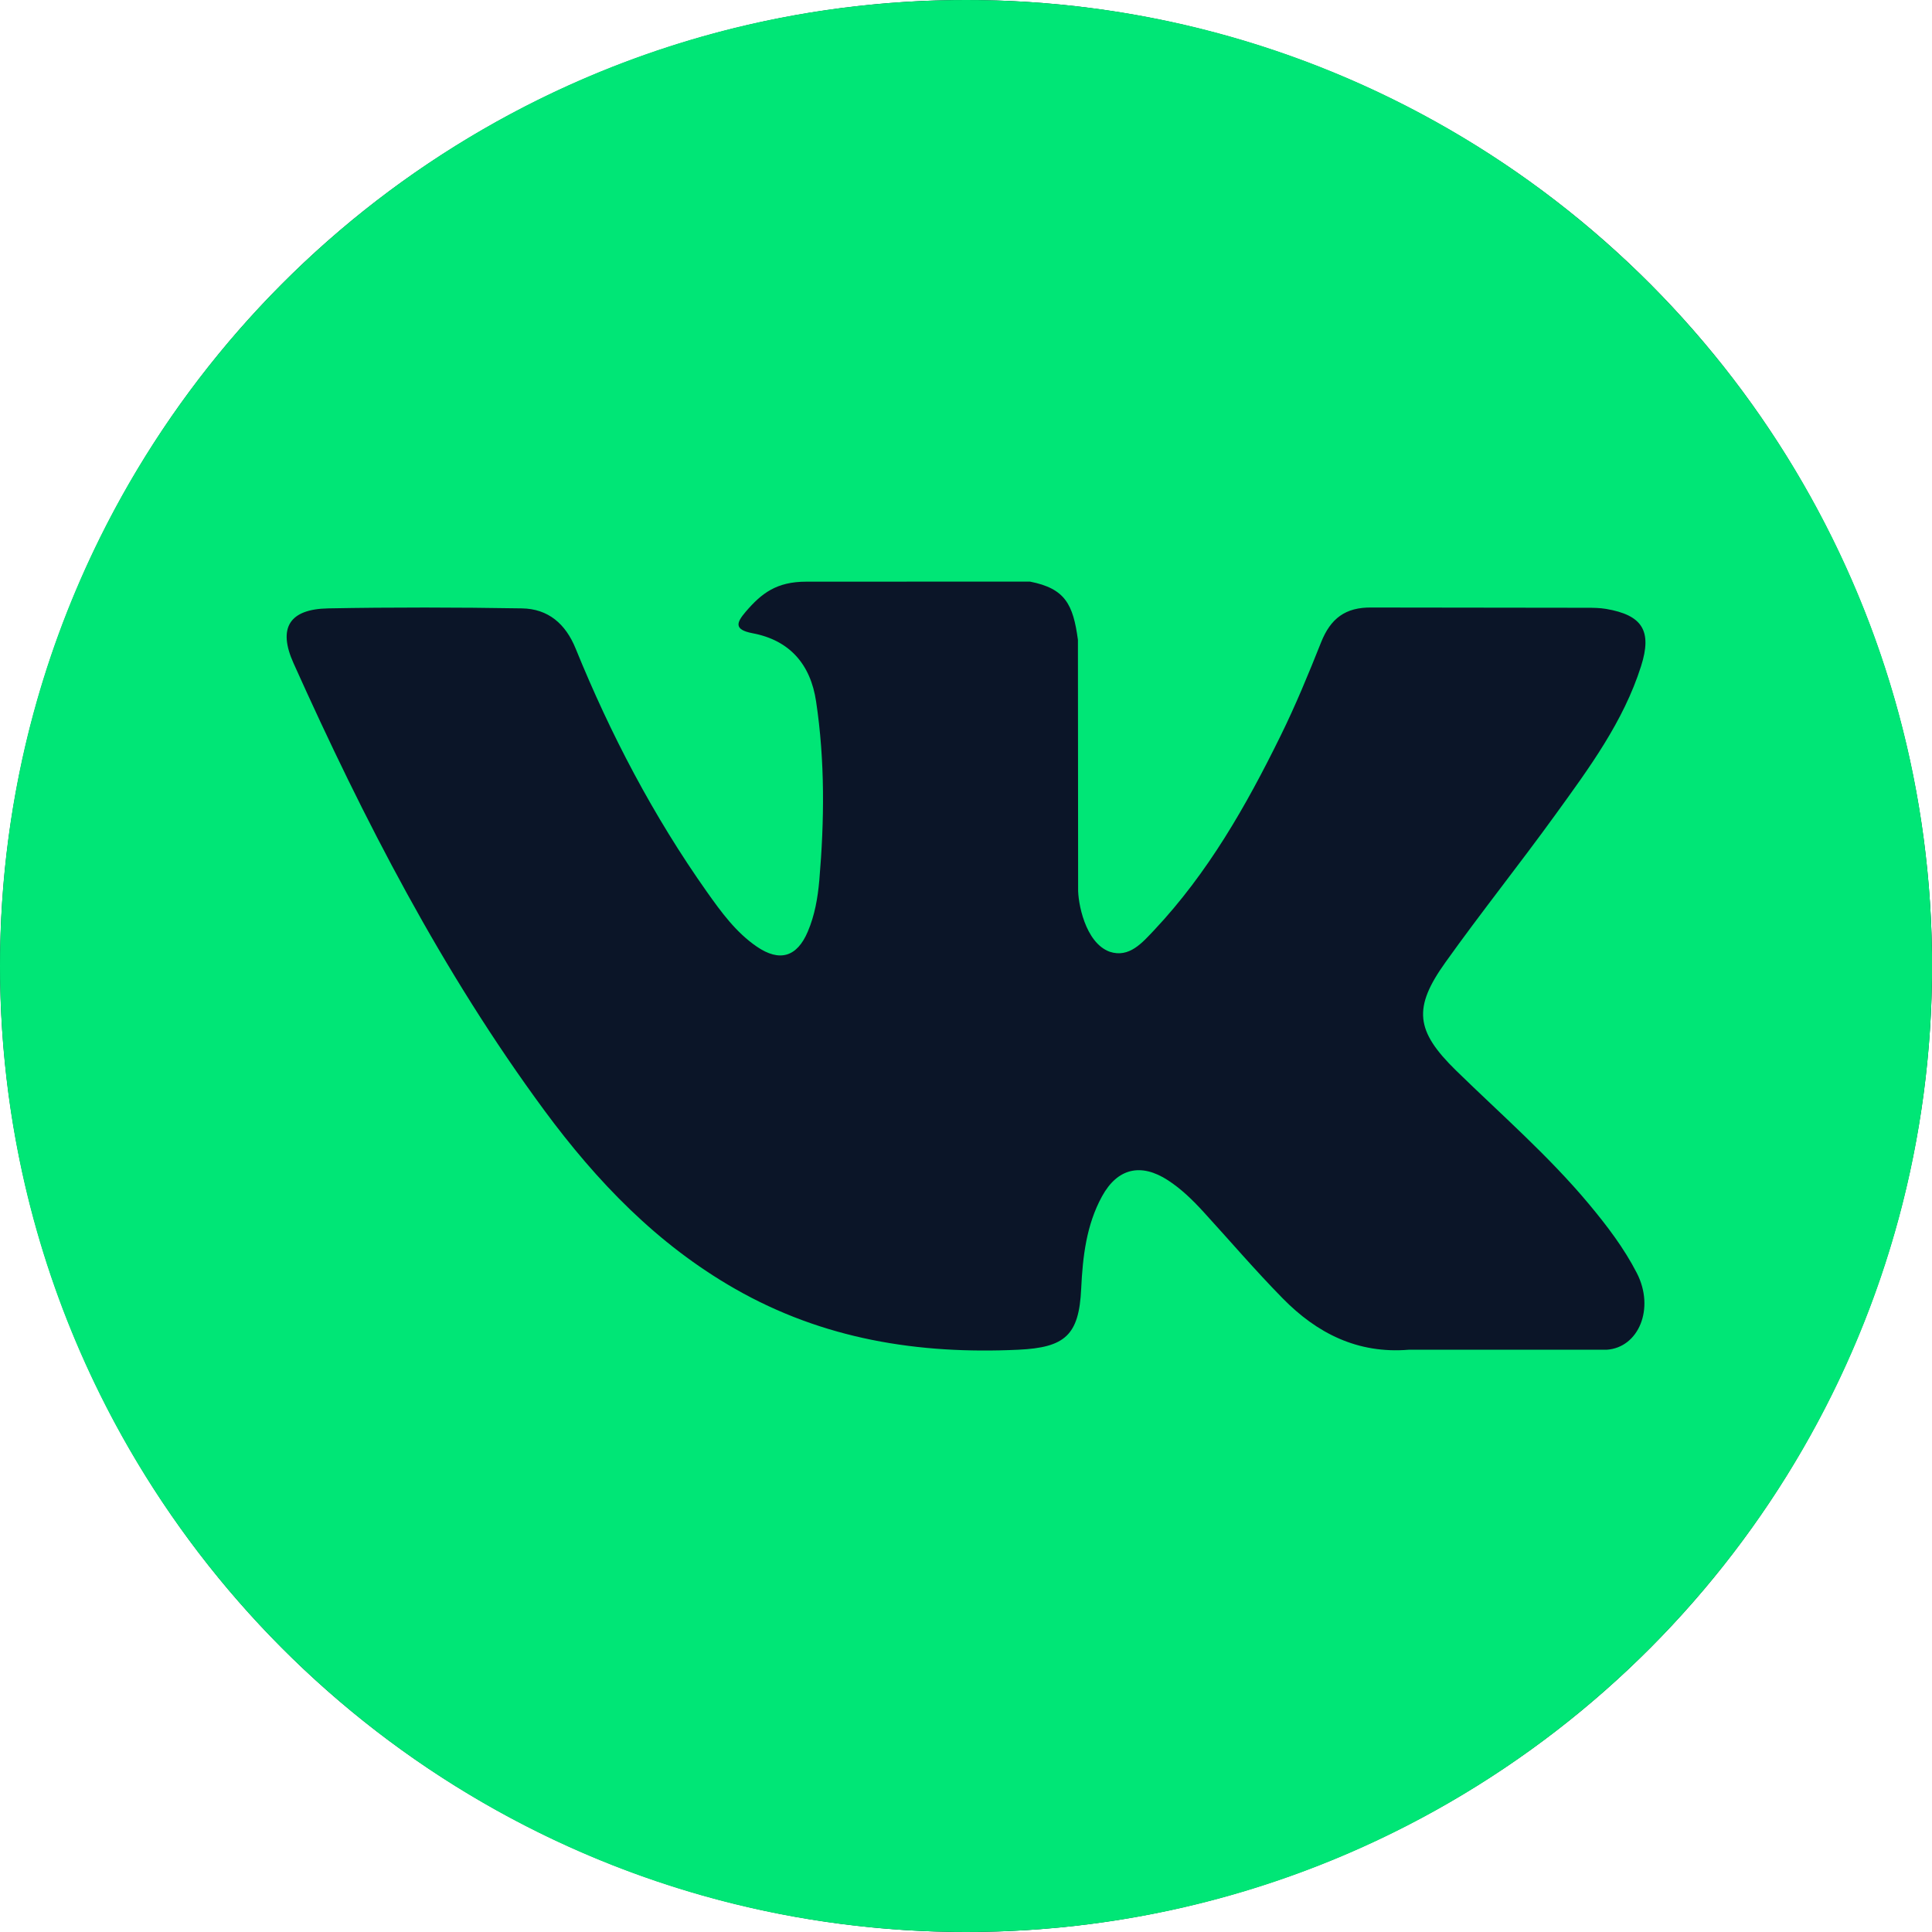
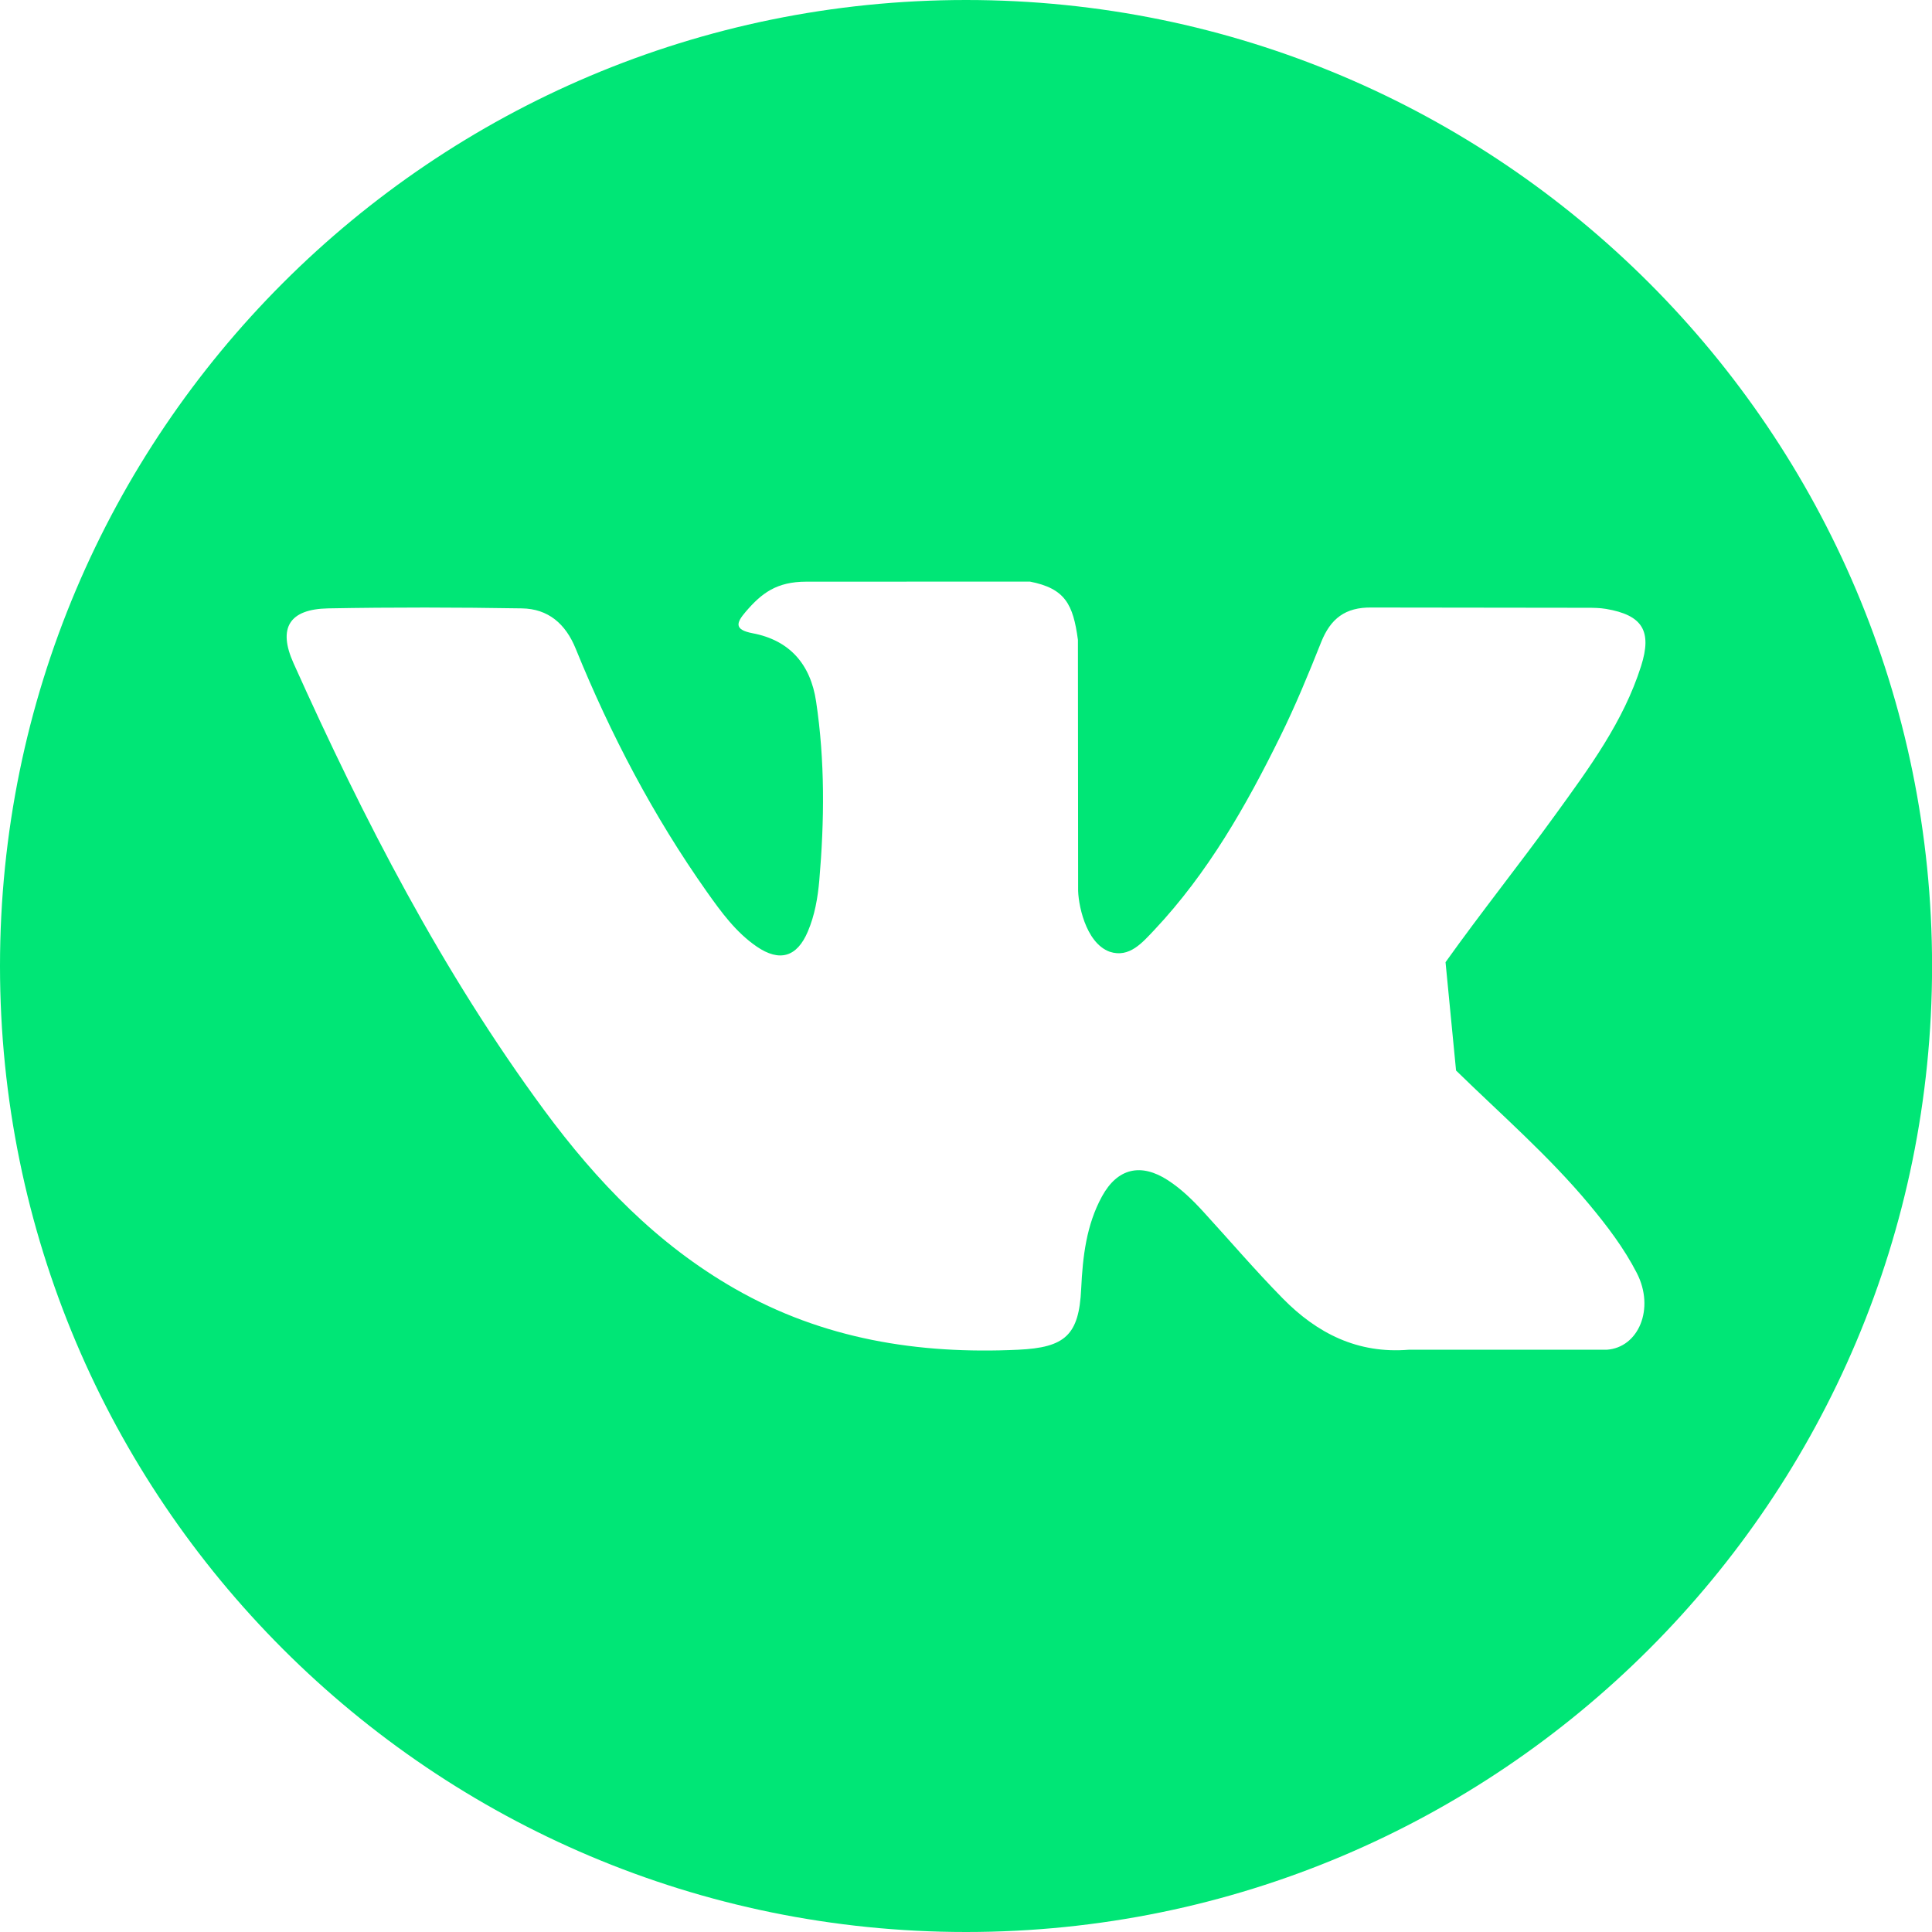
<svg xmlns="http://www.w3.org/2000/svg" width="29" height="29" viewBox="0 0 29 29" fill="none">
-   <circle cx="14.501" cy="14.5" r="14.5" fill="#0B1528" />
  <g clip-path="url(#clip0_51_107)">
-     <path d="M14.501 0C6.493 0 0 6.492 0 14.5C0 22.509 6.493 29 14.501 29C22.509 29 29.001 22.509 29.001 14.5C29.001 6.492 22.509 0 14.501 0ZM21.856 16.069C22.532 16.729 23.247 17.35 23.854 18.078C24.122 18.4 24.376 18.733 24.569 19.108C24.844 19.643 24.595 20.229 24.117 20.26L21.146 20.26C20.379 20.323 19.769 20.014 19.254 19.489C18.843 19.071 18.462 18.625 18.066 18.192C17.904 18.015 17.734 17.848 17.531 17.716C17.126 17.453 16.774 17.534 16.542 17.957C16.306 18.387 16.252 18.864 16.229 19.343C16.197 20.044 15.986 20.227 15.283 20.26C13.781 20.33 12.356 20.102 11.032 19.345C9.863 18.677 8.959 17.735 8.171 16.668C6.637 14.587 5.461 12.304 4.406 9.955C4.168 9.426 4.342 9.143 4.925 9.132C5.895 9.114 6.864 9.116 7.834 9.132C8.229 9.138 8.49 9.364 8.641 9.736C9.165 11.025 9.808 12.251 10.612 13.389C10.827 13.692 11.046 13.994 11.358 14.208C11.702 14.444 11.964 14.366 12.126 13.982C12.23 13.738 12.275 13.476 12.298 13.215C12.375 12.318 12.384 11.422 12.25 10.53C12.167 9.971 11.853 9.61 11.296 9.505C11.013 9.451 11.054 9.346 11.192 9.184C11.432 8.904 11.656 8.731 12.104 8.731L15.46 8.73C15.989 8.834 16.108 9.071 16.18 9.604L16.183 13.334C16.177 13.54 16.286 14.151 16.657 14.286C16.953 14.384 17.149 14.146 17.327 13.959C18.131 13.104 18.705 12.096 19.218 11.053C19.445 10.593 19.641 10.117 19.831 9.639C19.972 9.287 20.191 9.113 20.59 9.119L23.822 9.123C23.917 9.123 24.013 9.124 24.108 9.14C24.652 9.233 24.802 9.468 24.633 9.999C24.368 10.834 23.853 11.529 23.349 12.226C22.809 12.973 22.233 13.693 21.698 14.443C21.207 15.128 21.246 15.473 21.856 16.069Z" fill="#00E676" />
+     <path d="M14.501 0C6.493 0 0 6.492 0 14.5C0 22.509 6.493 29 14.501 29C22.509 29 29.001 22.509 29.001 14.5C29.001 6.492 22.509 0 14.501 0ZM21.856 16.069C22.532 16.729 23.247 17.35 23.854 18.078C24.122 18.4 24.376 18.733 24.569 19.108C24.844 19.643 24.595 20.229 24.117 20.26L21.146 20.26C20.379 20.323 19.769 20.014 19.254 19.489C18.843 19.071 18.462 18.625 18.066 18.192C17.904 18.015 17.734 17.848 17.531 17.716C17.126 17.453 16.774 17.534 16.542 17.957C16.306 18.387 16.252 18.864 16.229 19.343C16.197 20.044 15.986 20.227 15.283 20.26C13.781 20.33 12.356 20.102 11.032 19.345C9.863 18.677 8.959 17.735 8.171 16.668C6.637 14.587 5.461 12.304 4.406 9.955C4.168 9.426 4.342 9.143 4.925 9.132C5.895 9.114 6.864 9.116 7.834 9.132C8.229 9.138 8.49 9.364 8.641 9.736C9.165 11.025 9.808 12.251 10.612 13.389C10.827 13.692 11.046 13.994 11.358 14.208C11.702 14.444 11.964 14.366 12.126 13.982C12.23 13.738 12.275 13.476 12.298 13.215C12.375 12.318 12.384 11.422 12.25 10.53C12.167 9.971 11.853 9.61 11.296 9.505C11.013 9.451 11.054 9.346 11.192 9.184C11.432 8.904 11.656 8.731 12.104 8.731L15.46 8.73C15.989 8.834 16.108 9.071 16.18 9.604L16.183 13.334C16.177 13.54 16.286 14.151 16.657 14.286C16.953 14.384 17.149 14.146 17.327 13.959C18.131 13.104 18.705 12.096 19.218 11.053C19.445 10.593 19.641 10.117 19.831 9.639C19.972 9.287 20.191 9.113 20.59 9.119L23.822 9.123C23.917 9.123 24.013 9.124 24.108 9.14C24.652 9.233 24.802 9.468 24.633 9.999C24.368 10.834 23.853 11.529 23.349 12.226C22.809 12.973 22.233 13.693 21.698 14.443Z" fill="#00E676" />
  </g>
  <defs>
    <clipPath id="clip0_51_107">
      <rect width="29" height="29" fill="white" transform="translate(0)" />
    </clipPath>
  </defs>
</svg>